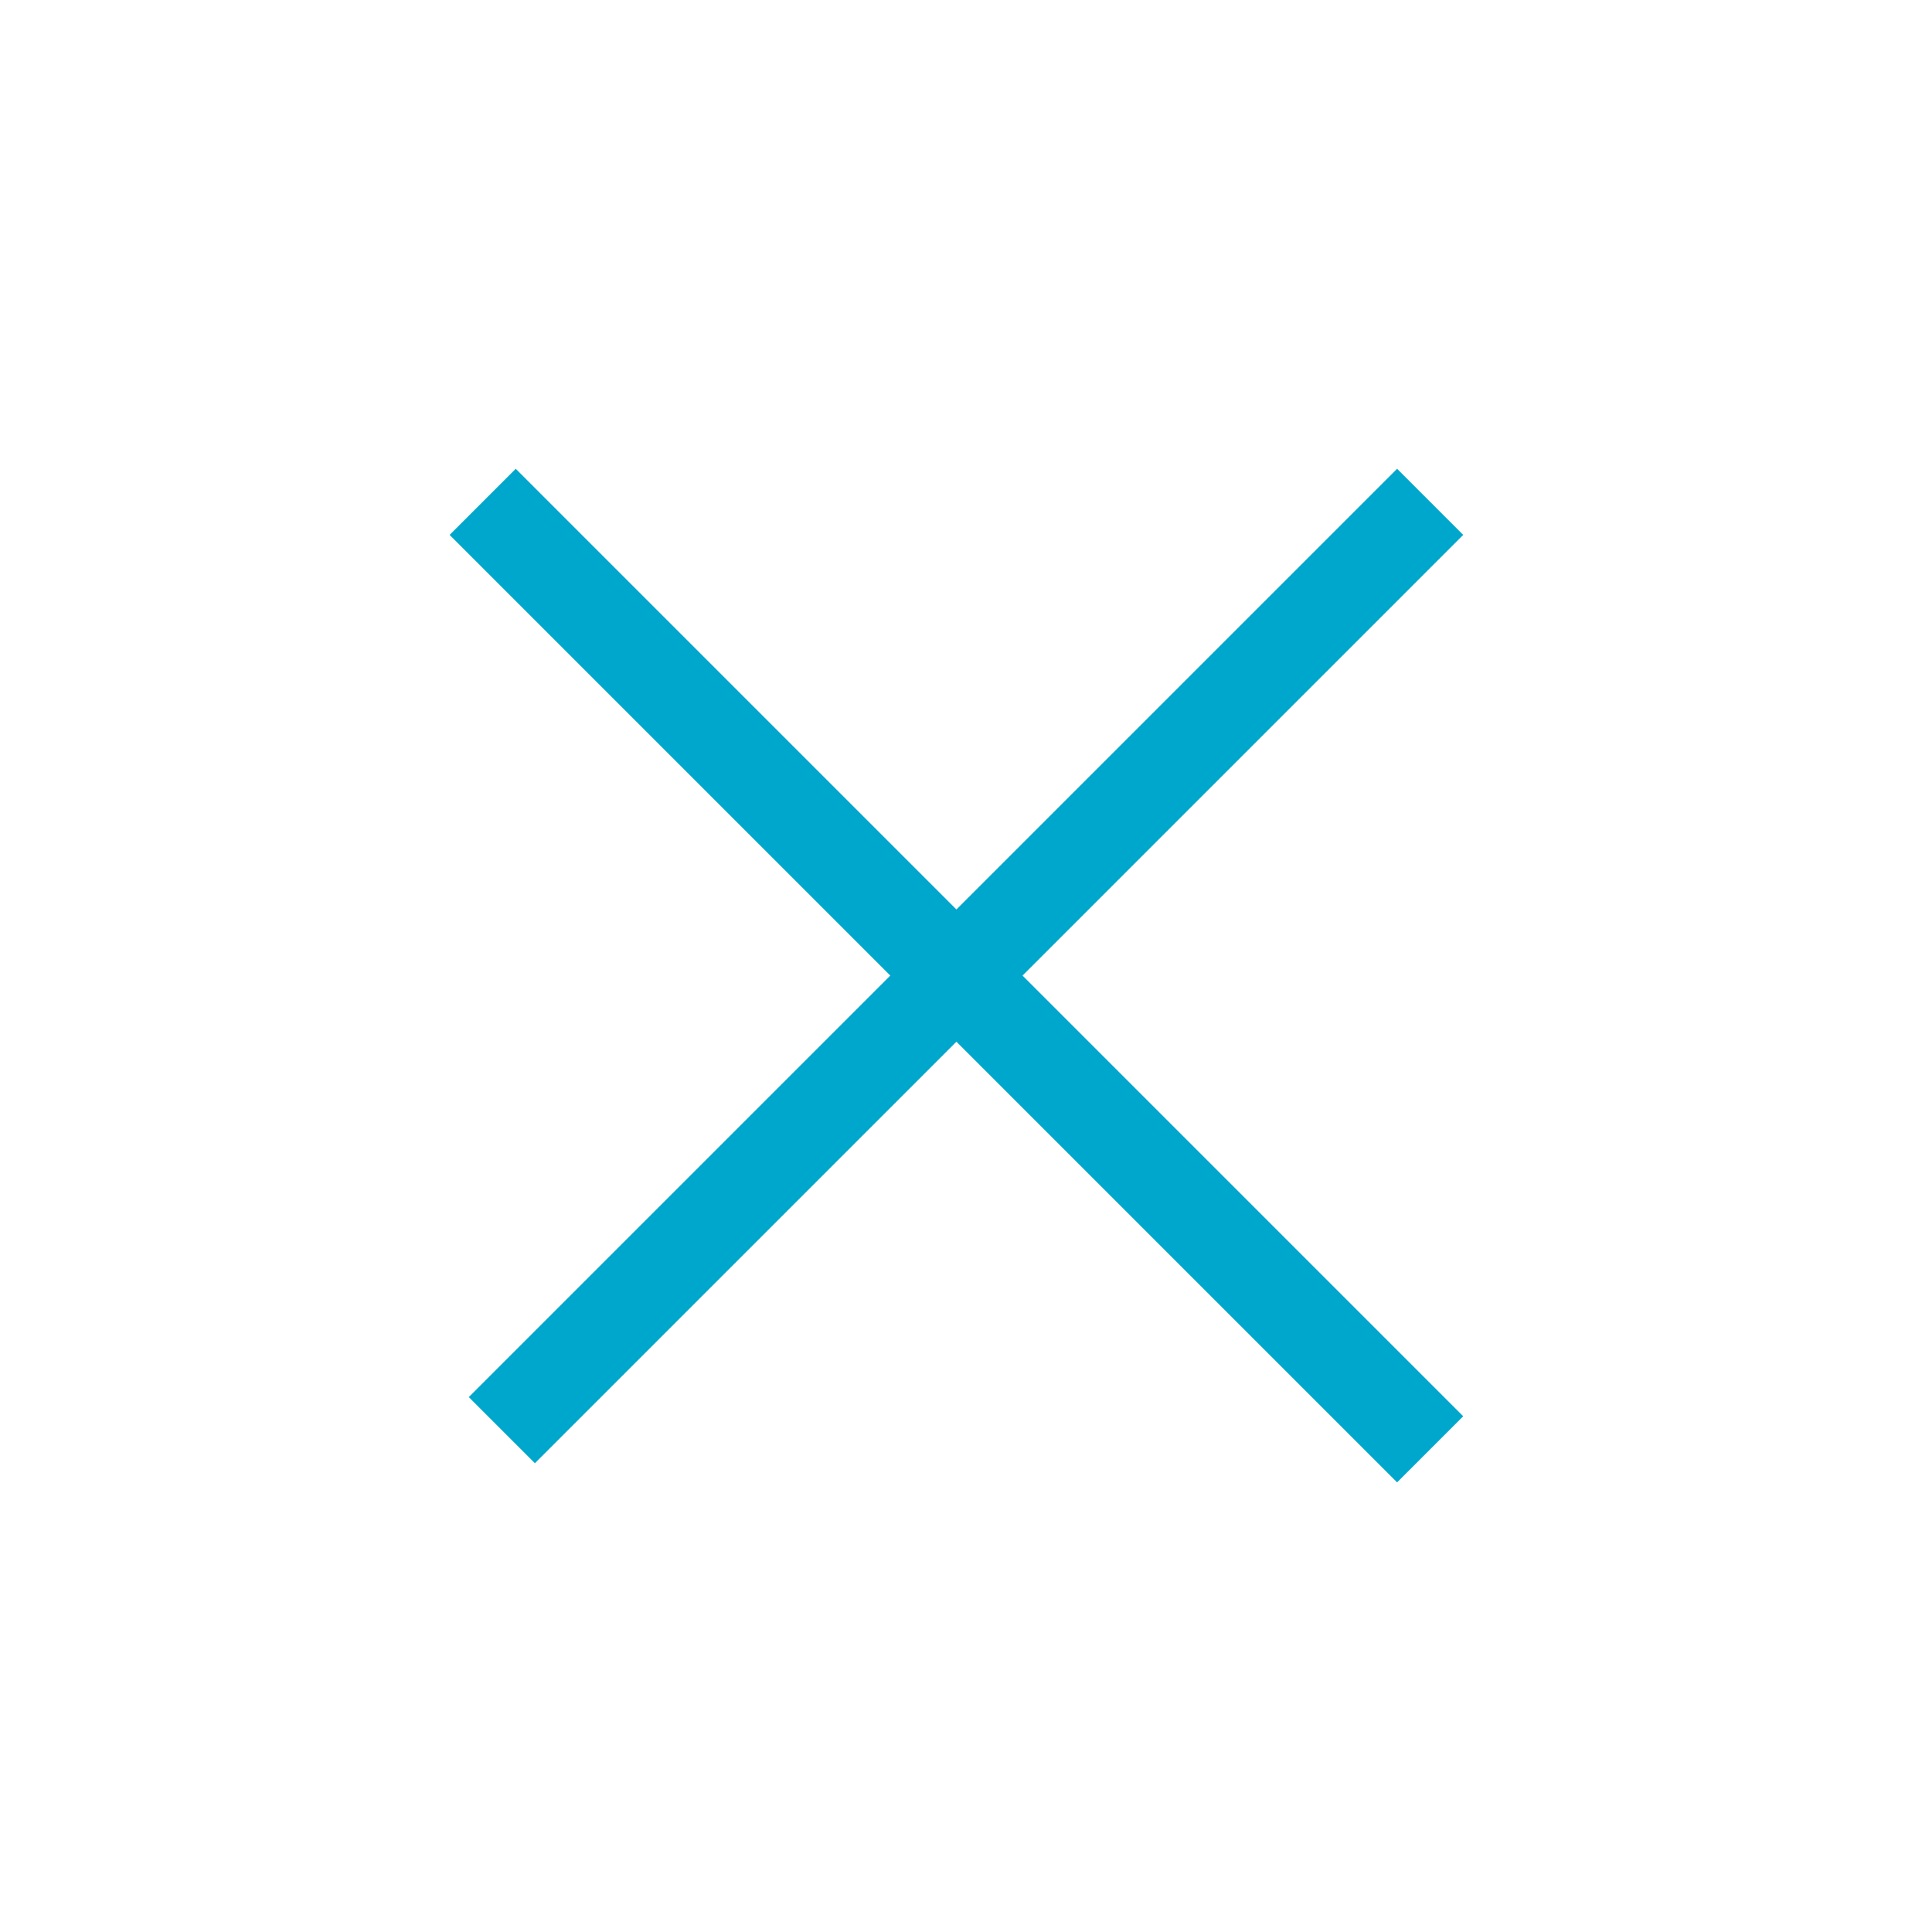
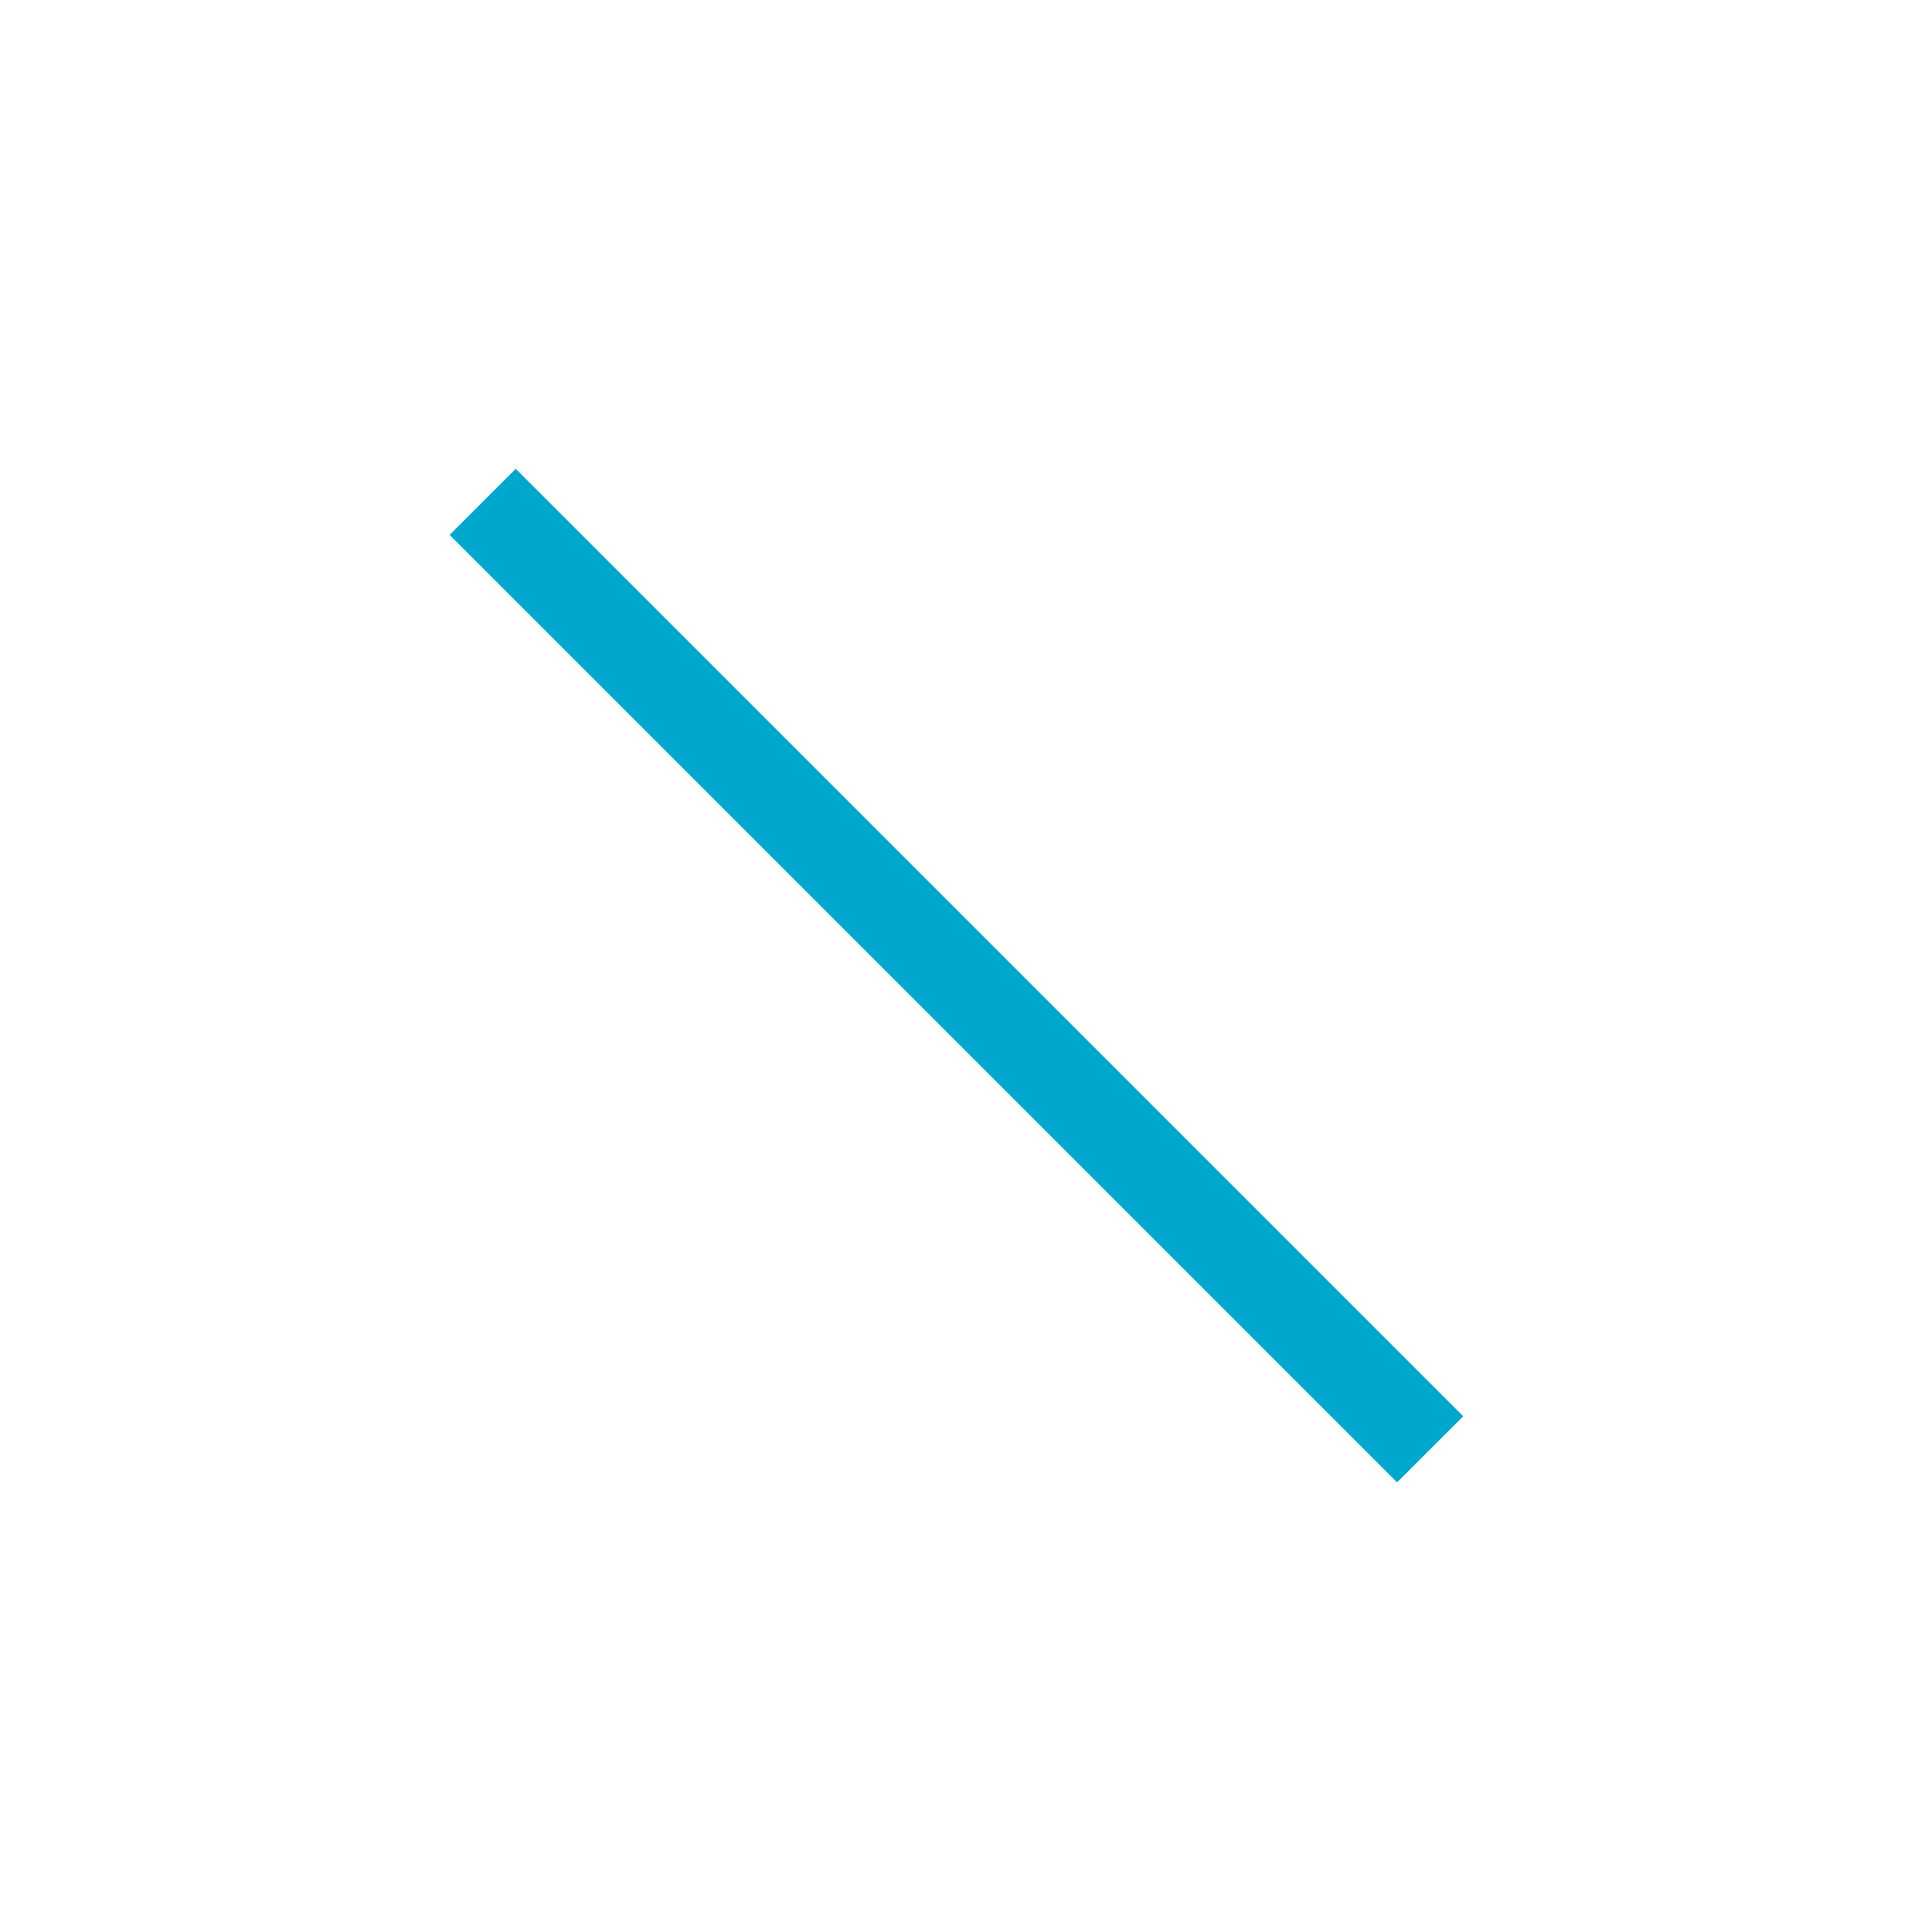
<svg xmlns="http://www.w3.org/2000/svg" width="62px" height="62px" viewBox="0 0 62 62" version="1.1">
  <title>Group 21</title>
  <g id="Desktop" stroke="none" stroke-width="1" fill="none" fill-rule="evenodd" stroke-linecap="square">
    <g id="Group-21" transform="translate(31, 31) rotate(-315) translate(-31, -31) translate(11, 11)" stroke="#00A7CC" stroke-width="3">
-       <line x1="20" y1="0.435" x2="20" y2="39.565" id="Line" />
      <line x1="40" y1="20.435" x2="0" y2="20.435" id="Line-Copy" />
    </g>
  </g>
</svg>